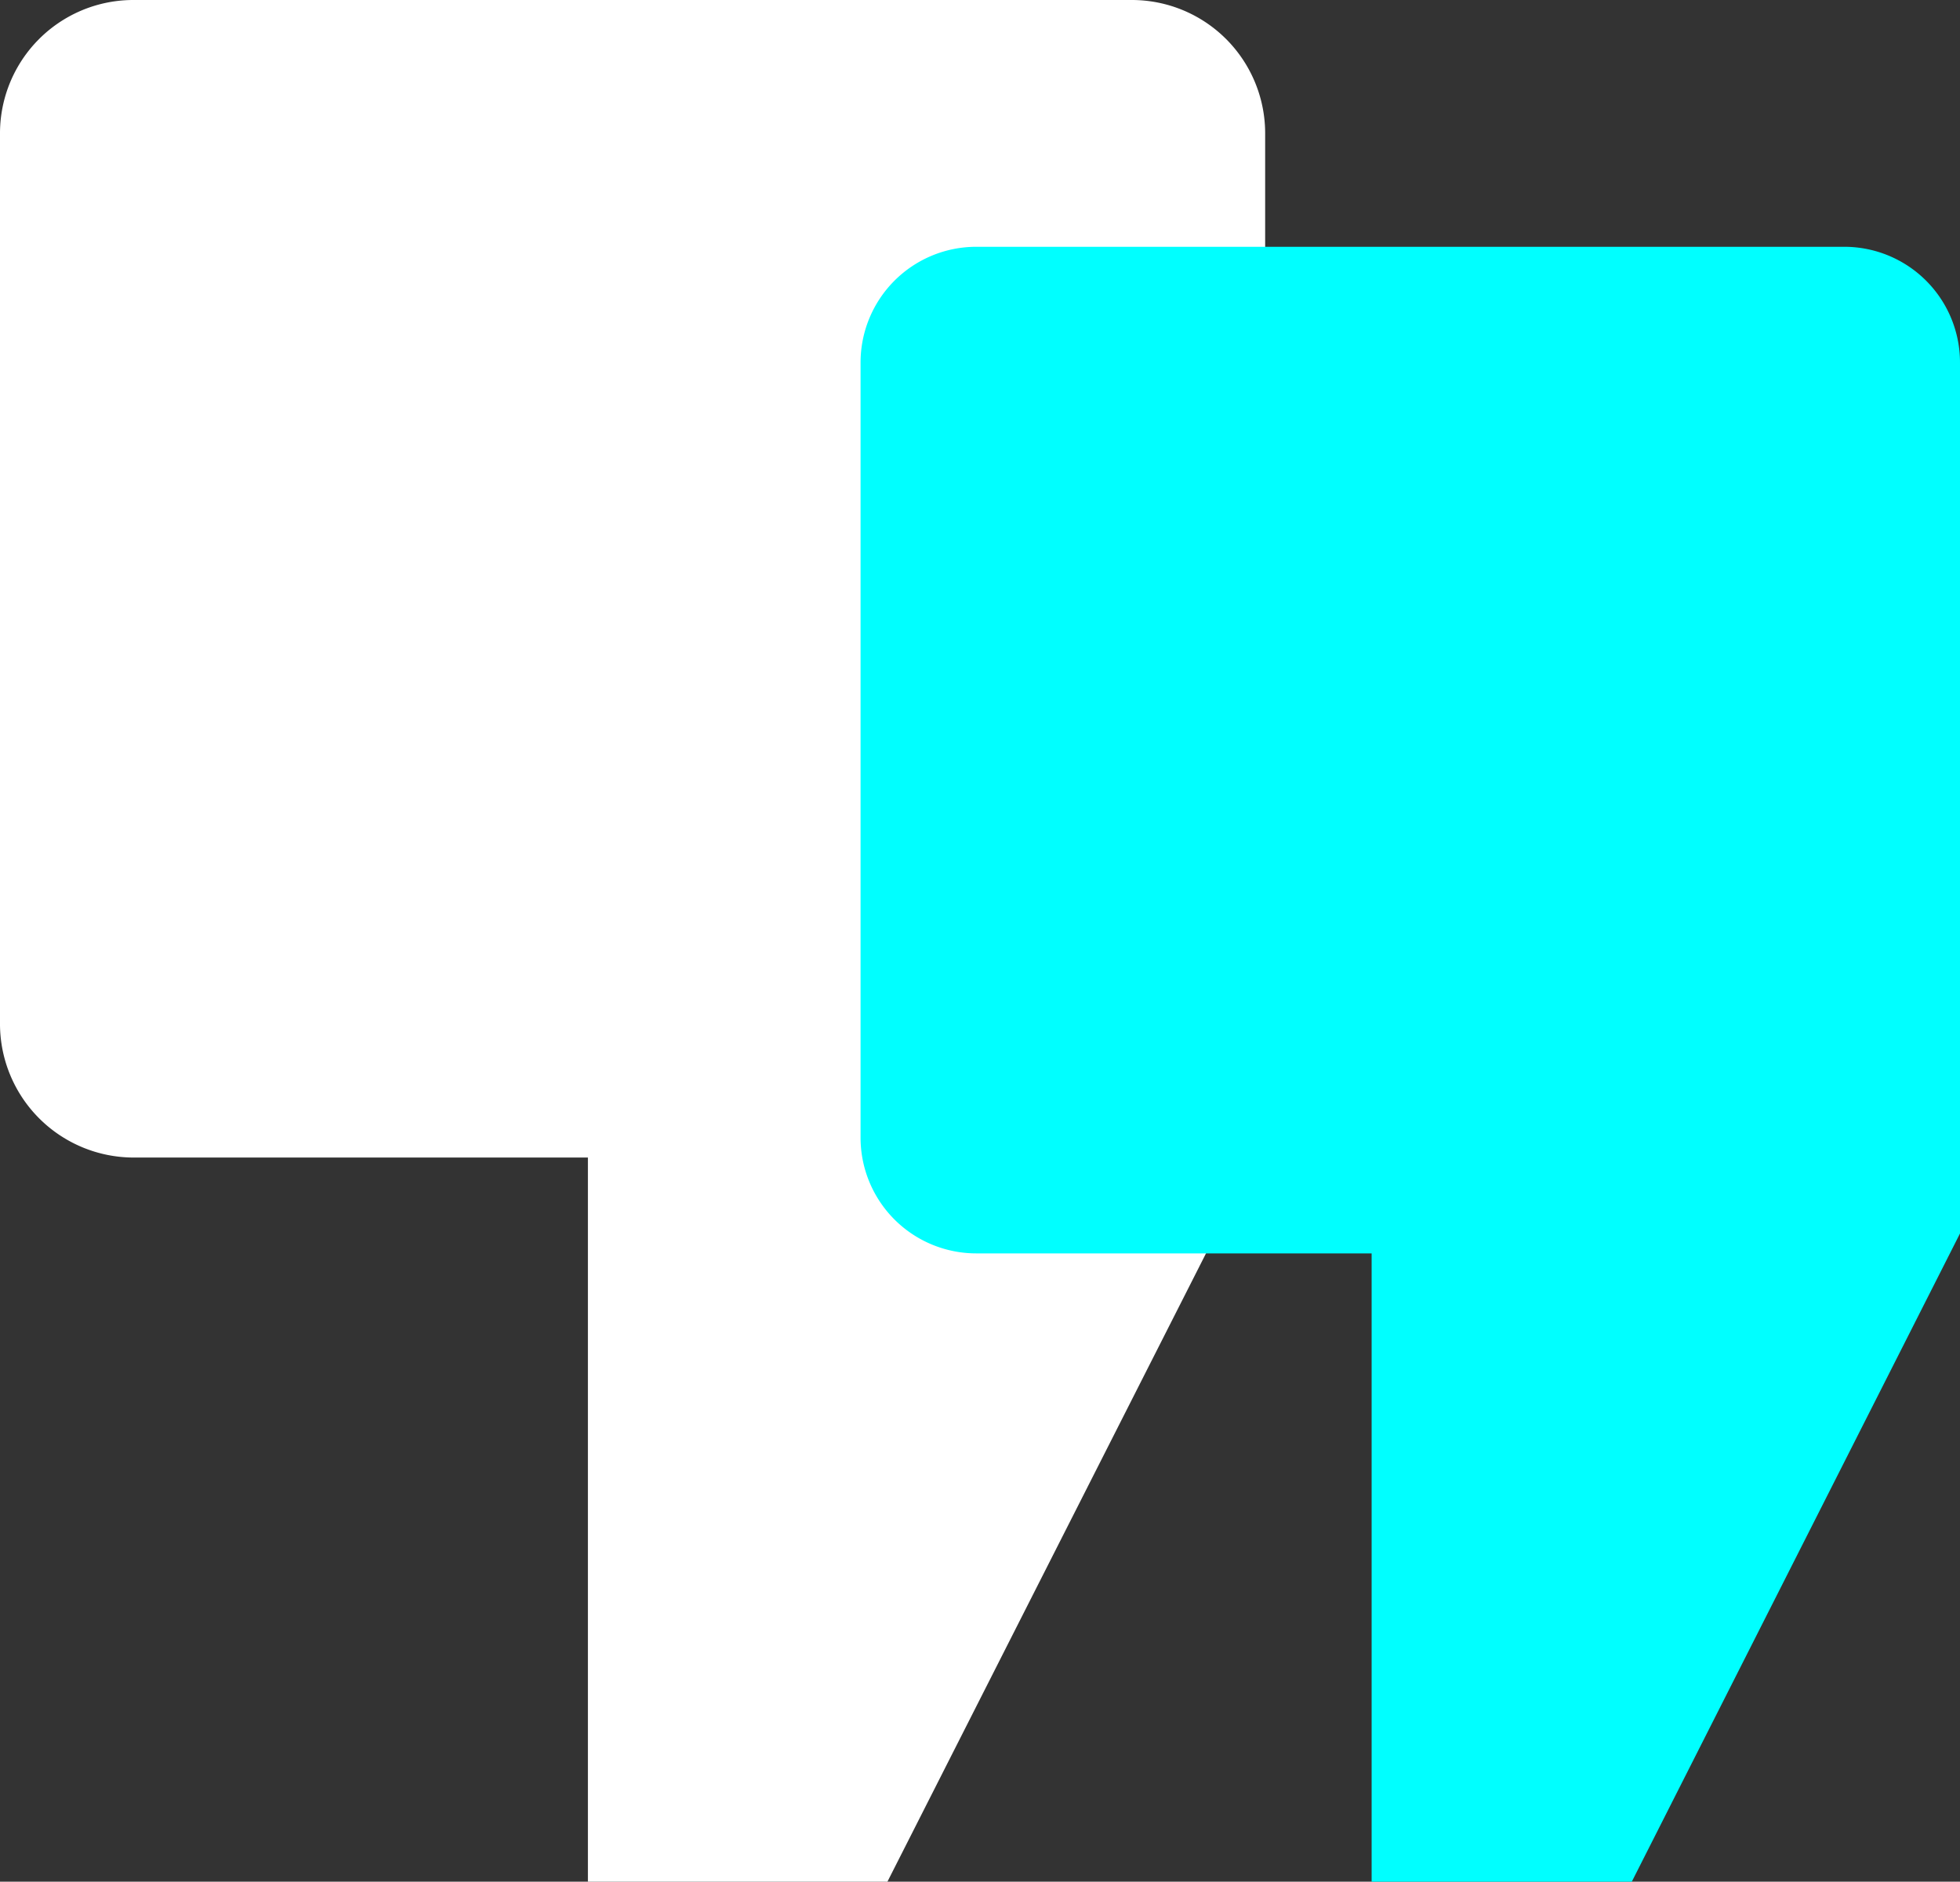
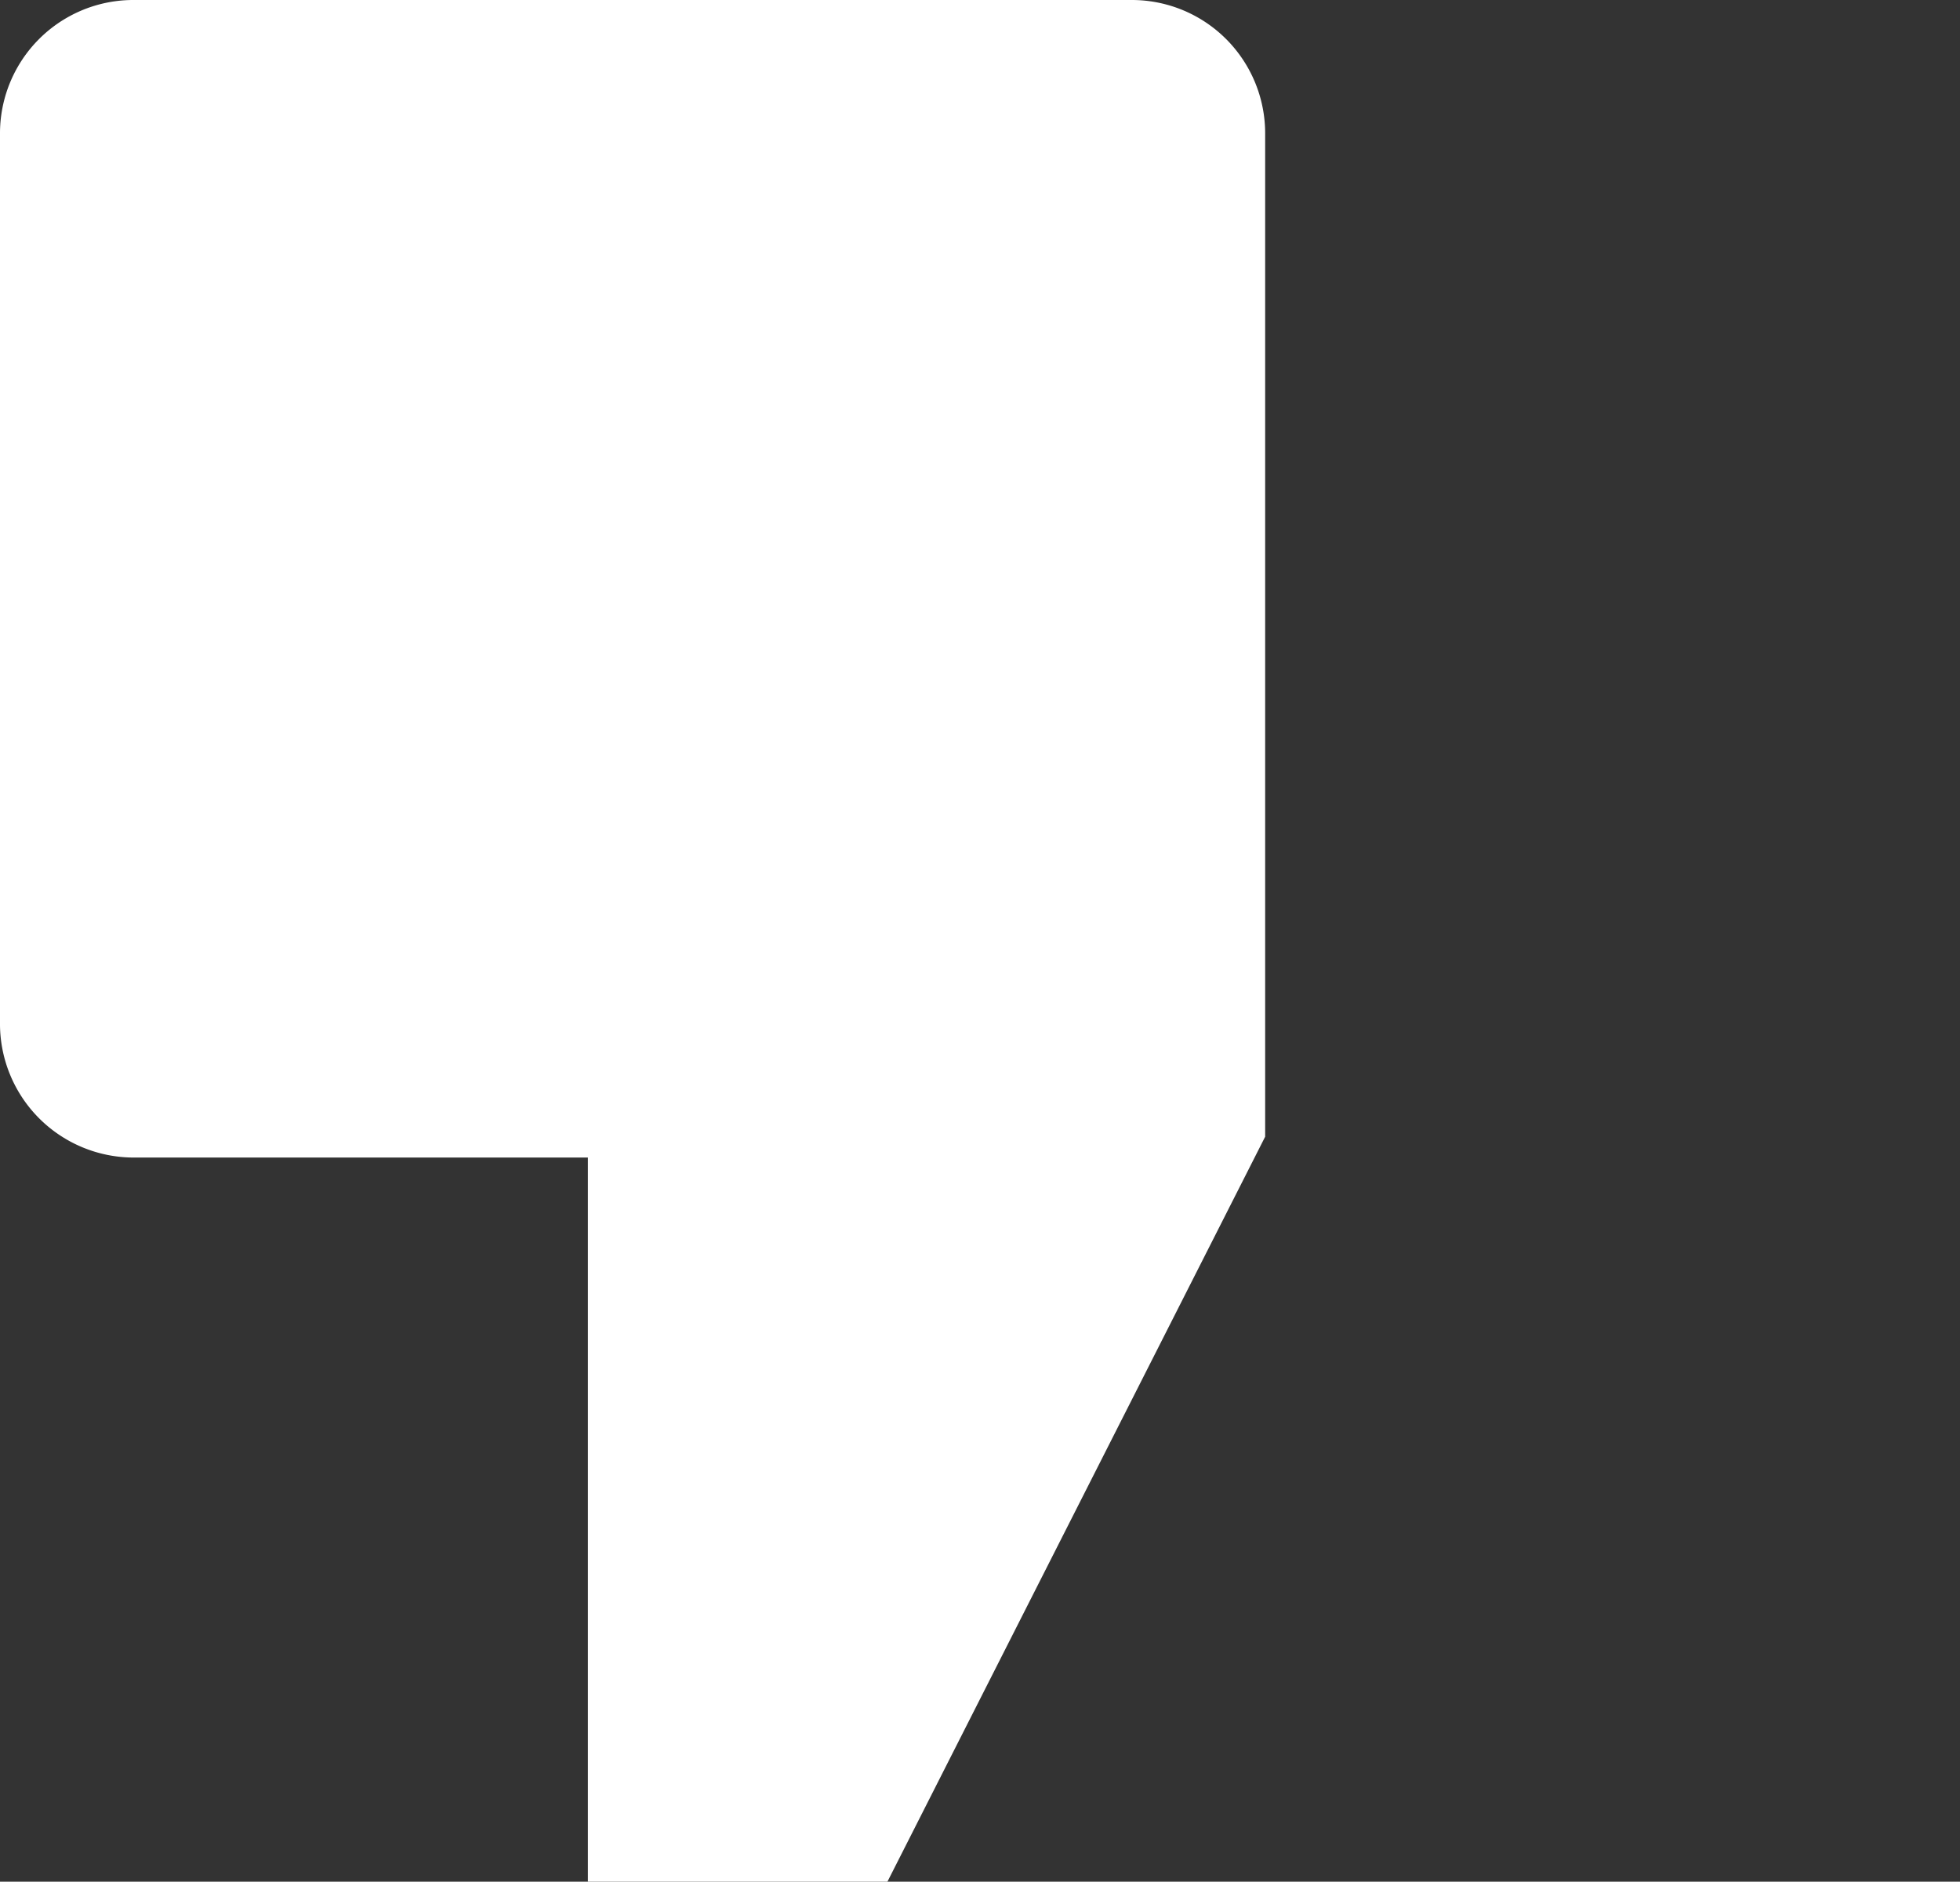
<svg xmlns="http://www.w3.org/2000/svg" viewBox="0 0 42.34 40.64">
  <rect x="0" y="0" width="42.34" height="40.64" fill="#333333" stroke="none" />
  <defs>
    <style>.cls-1{fill:#fff;}.cls-1,.cls-2{fill-rule:evenodd;}.cls-2{fill:aqua;}</style>
  </defs>
  <g id="Layer_2" data-name="Layer 2">
    <g id="Layer_1-2" data-name="Layer 1">
      <path class="cls-1" d="M0,2.89V22.14A2.89,2.89,0,0,0,2.88,25H12.7V40.64h6.47l8.16-16.09V2.89A2.88,2.88,0,0,0,24.45,0H2.88A2.88,2.88,0,0,0,0,2.89" />
-       <path class="cls-2" d="M18.59,7.84V24.56a2.5,2.5,0,0,0,2.5,2.51h8.54V40.64h5.62l7.09-14V7.84a2.5,2.5,0,0,0-2.5-2.51H21.09a2.5,2.5,0,0,0-2.5,2.51" />
    </g>
  </g>
</svg>